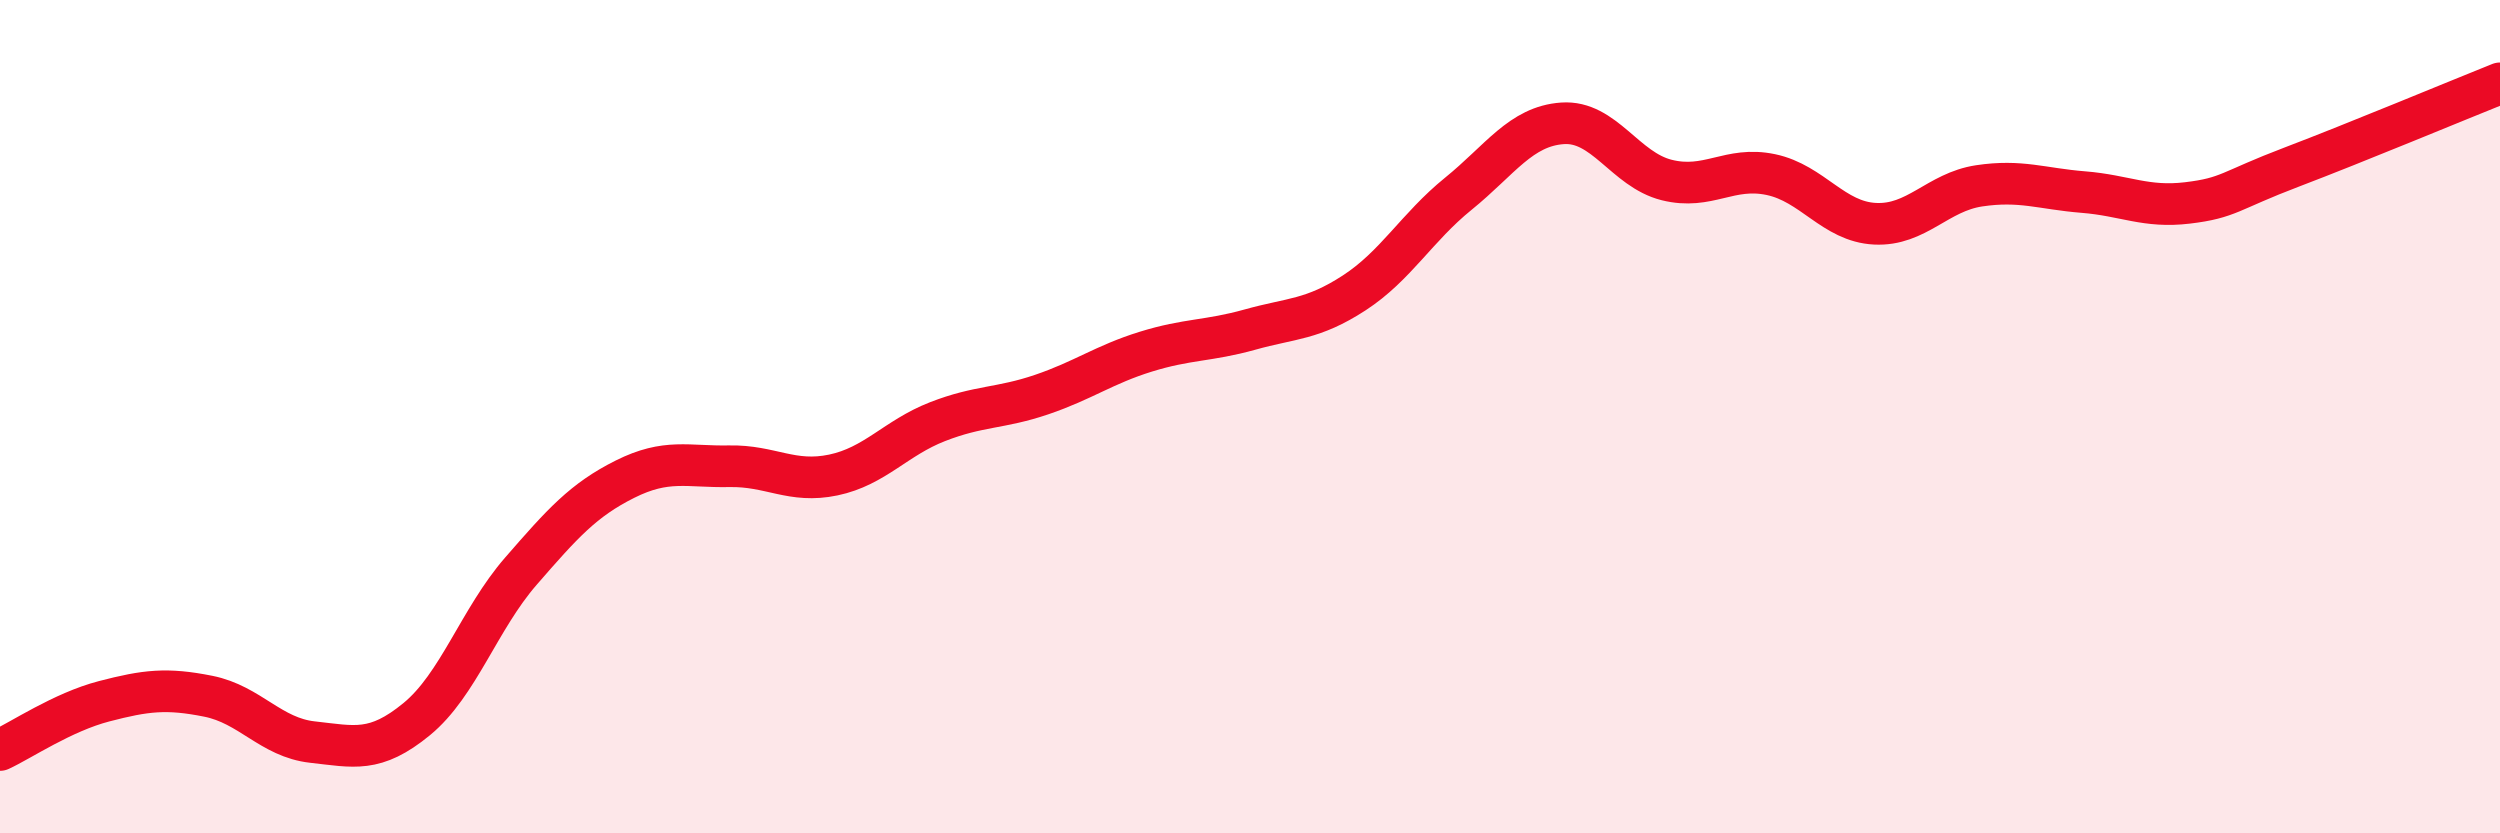
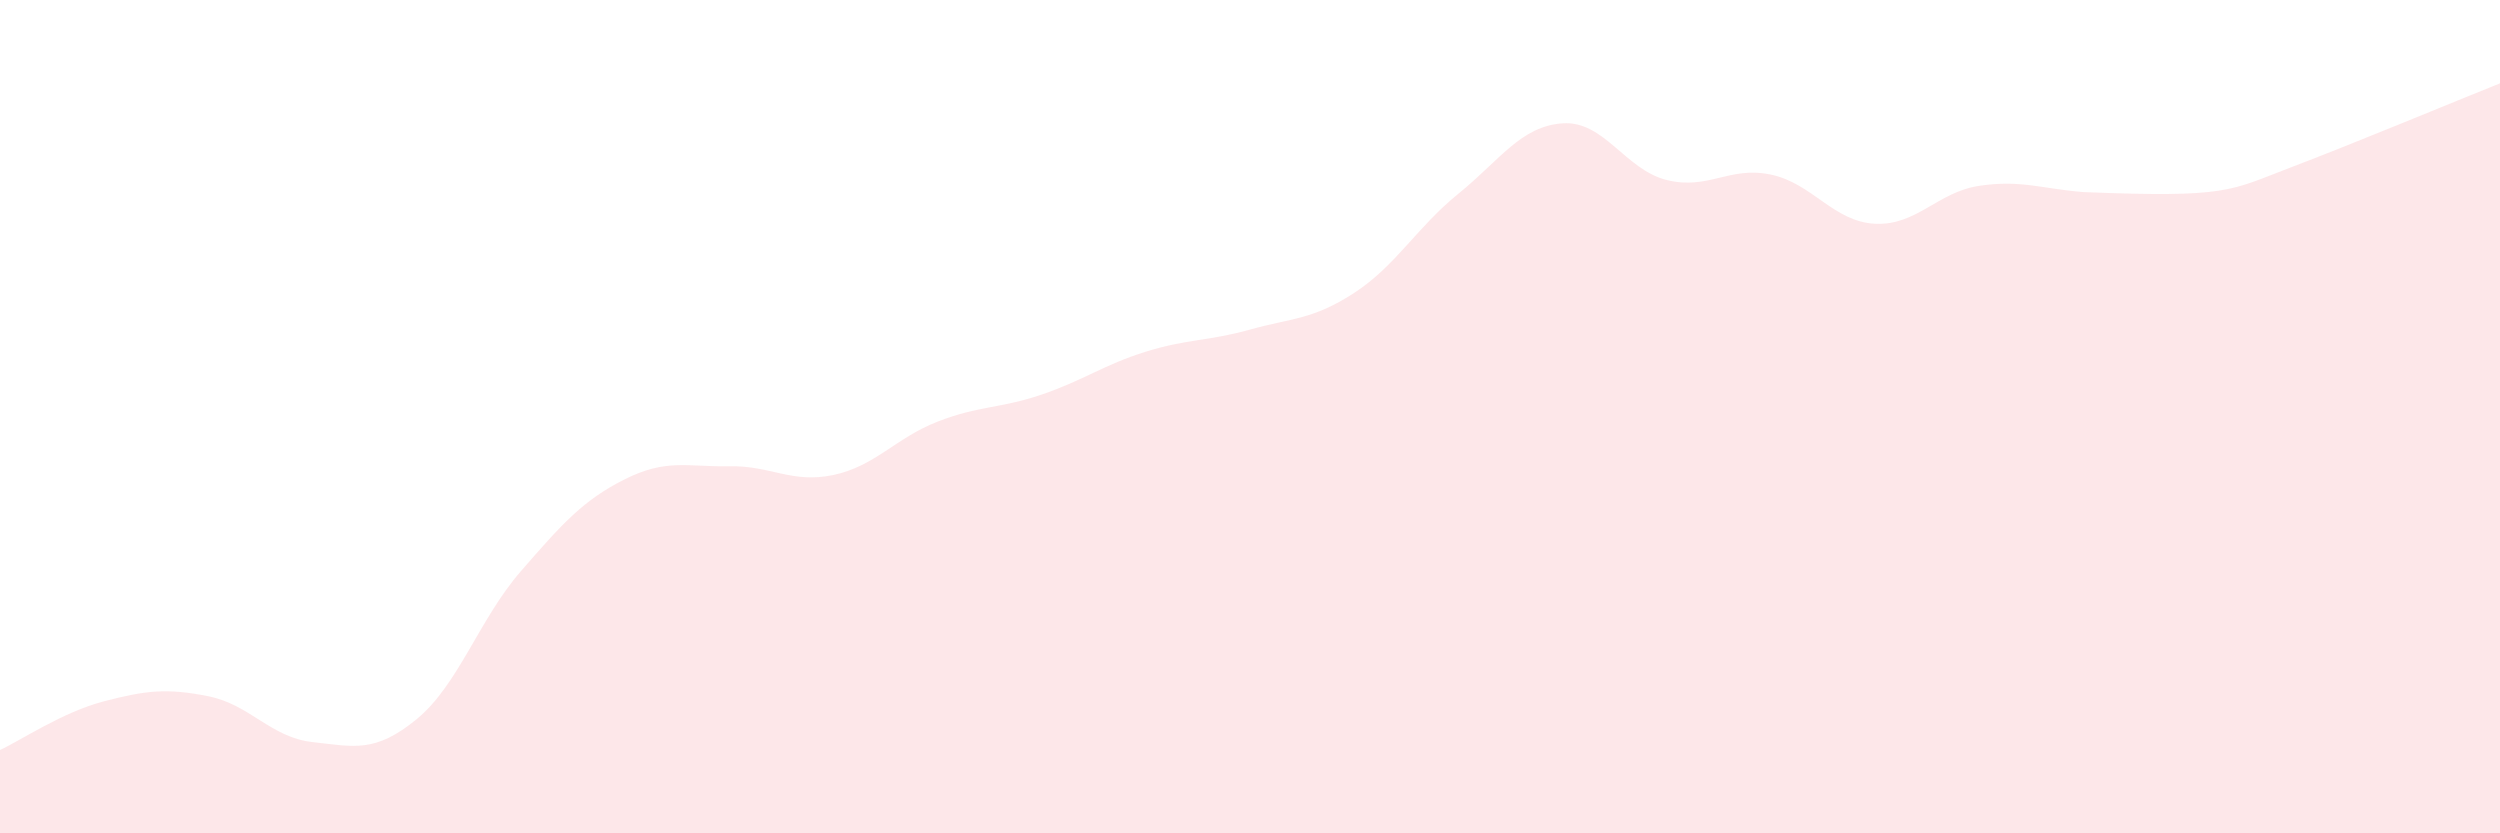
<svg xmlns="http://www.w3.org/2000/svg" width="60" height="20" viewBox="0 0 60 20">
-   <path d="M 0,18 C 0.5,17.77 1.5,17.09 2.5,16.83 C 3.5,16.57 4,16.51 5,16.71 C 6,16.91 6.5,17.7 7.5,17.81 C 8.5,17.92 9,18.08 10,17.26 C 11,16.44 11.5,14.86 12.5,13.71 C 13.5,12.56 14,12 15,11.5 C 16,11 16.5,11.21 17.5,11.19 C 18.5,11.17 19,11.61 20,11.4 C 21,11.19 21.5,10.51 22.5,10.12 C 23.5,9.73 24,9.81 25,9.47 C 26,9.13 26.5,8.75 27.5,8.44 C 28.5,8.13 29,8.19 30,7.91 C 31,7.63 31.5,7.68 32.5,7.03 C 33.5,6.38 34,5.46 35,4.65 C 36,3.84 36.5,3.03 37.5,2.96 C 38.5,2.89 39,4.07 40,4.32 C 41,4.57 41.5,3.98 42.5,4.19 C 43.5,4.4 44,5.32 45,5.37 C 46,5.42 46.5,4.61 47.5,4.46 C 48.5,4.31 49,4.53 50,4.61 C 51,4.69 51.5,4.99 52.5,4.87 C 53.5,4.75 53.5,4.58 55,4.01 C 56.5,3.44 59,2.4 60,2L60 20L0 20Z" fill="#EB0A25" opacity="0.1" stroke-linecap="round" stroke-linejoin="round" />
-   <path d="M 0,18 C 0.5,17.77 1.5,17.09 2.5,16.83 C 3.5,16.57 4,16.51 5,16.71 C 6,16.91 6.5,17.7 7.5,17.81 C 8.5,17.92 9,18.08 10,17.26 C 11,16.44 11.5,14.86 12.5,13.71 C 13.5,12.56 14,12 15,11.5 C 16,11 16.5,11.21 17.5,11.19 C 18.5,11.17 19,11.61 20,11.4 C 21,11.19 21.5,10.51 22.5,10.12 C 23.5,9.73 24,9.81 25,9.47 C 26,9.13 26.5,8.75 27.5,8.44 C 28.5,8.13 29,8.19 30,7.91 C 31,7.63 31.5,7.68 32.5,7.03 C 33.5,6.38 34,5.46 35,4.65 C 36,3.84 36.5,3.03 37.5,2.96 C 38.5,2.89 39,4.07 40,4.32 C 41,4.57 41.5,3.98 42.5,4.19 C 43.5,4.4 44,5.32 45,5.37 C 46,5.42 46.5,4.61 47.5,4.46 C 48.5,4.31 49,4.53 50,4.61 C 51,4.69 51.5,4.99 52.5,4.87 C 53.5,4.75 53.5,4.58 55,4.01 C 56.5,3.44 59,2.4 60,2" stroke="#EB0A25" stroke-width="1" fill="none" stroke-linecap="round" stroke-linejoin="round" />
+   <path d="M 0,18 C 0.5,17.77 1.5,17.09 2.5,16.83 C 3.5,16.57 4,16.51 5,16.71 C 6,16.91 6.5,17.7 7.5,17.81 C 8.5,17.92 9,18.08 10,17.26 C 11,16.44 11.5,14.86 12.5,13.71 C 13.5,12.56 14,12 15,11.5 C 16,11 16.5,11.21 17.5,11.19 C 18.5,11.17 19,11.61 20,11.4 C 21,11.19 21.5,10.51 22.5,10.12 C 23.5,9.73 24,9.81 25,9.47 C 26,9.13 26.5,8.75 27.5,8.44 C 28.5,8.13 29,8.19 30,7.91 C 31,7.63 31.5,7.68 32.5,7.03 C 33.5,6.38 34,5.46 35,4.65 C 36,3.84 36.5,3.03 37.5,2.96 C 38.5,2.89 39,4.07 40,4.32 C 41,4.57 41.5,3.98 42.5,4.19 C 43.5,4.4 44,5.32 45,5.37 C 46,5.42 46.5,4.61 47.5,4.46 C 48.5,4.31 49,4.53 50,4.61 C 53.5,4.75 53.5,4.58 55,4.01 C 56.5,3.44 59,2.4 60,2L60 20L0 20Z" fill="#EB0A25" opacity="0.1" stroke-linecap="round" stroke-linejoin="round" />
</svg>